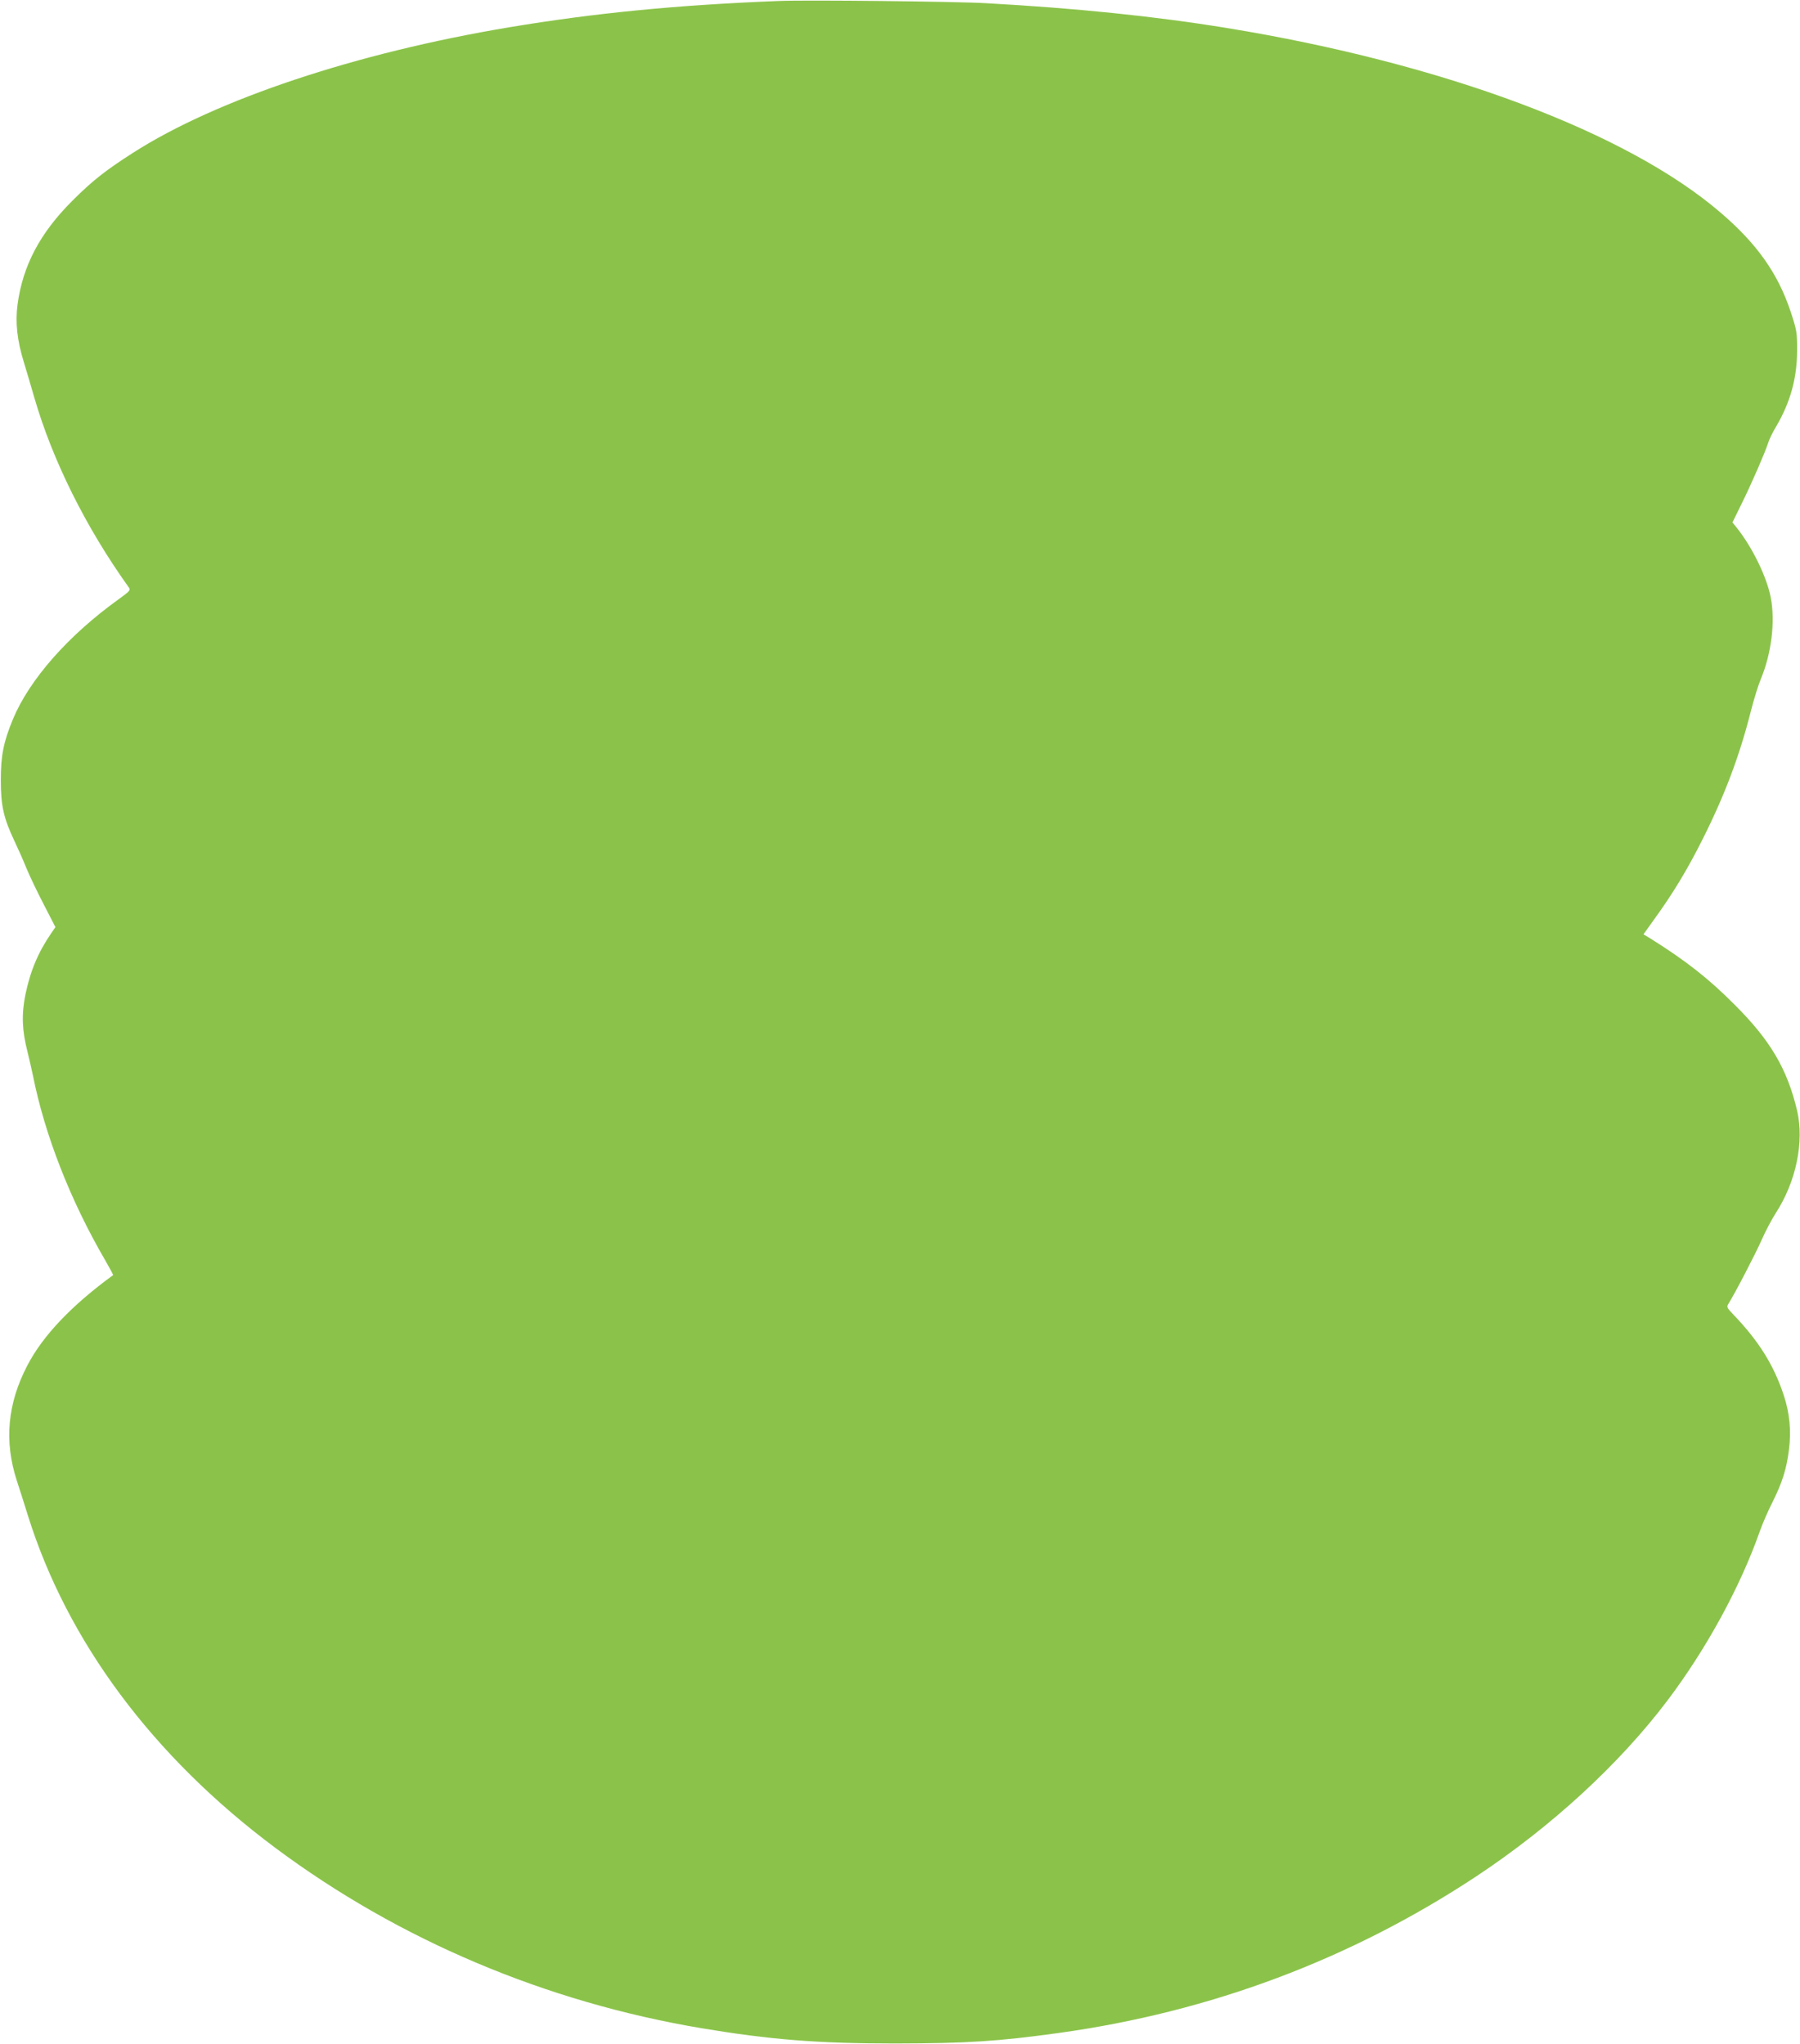
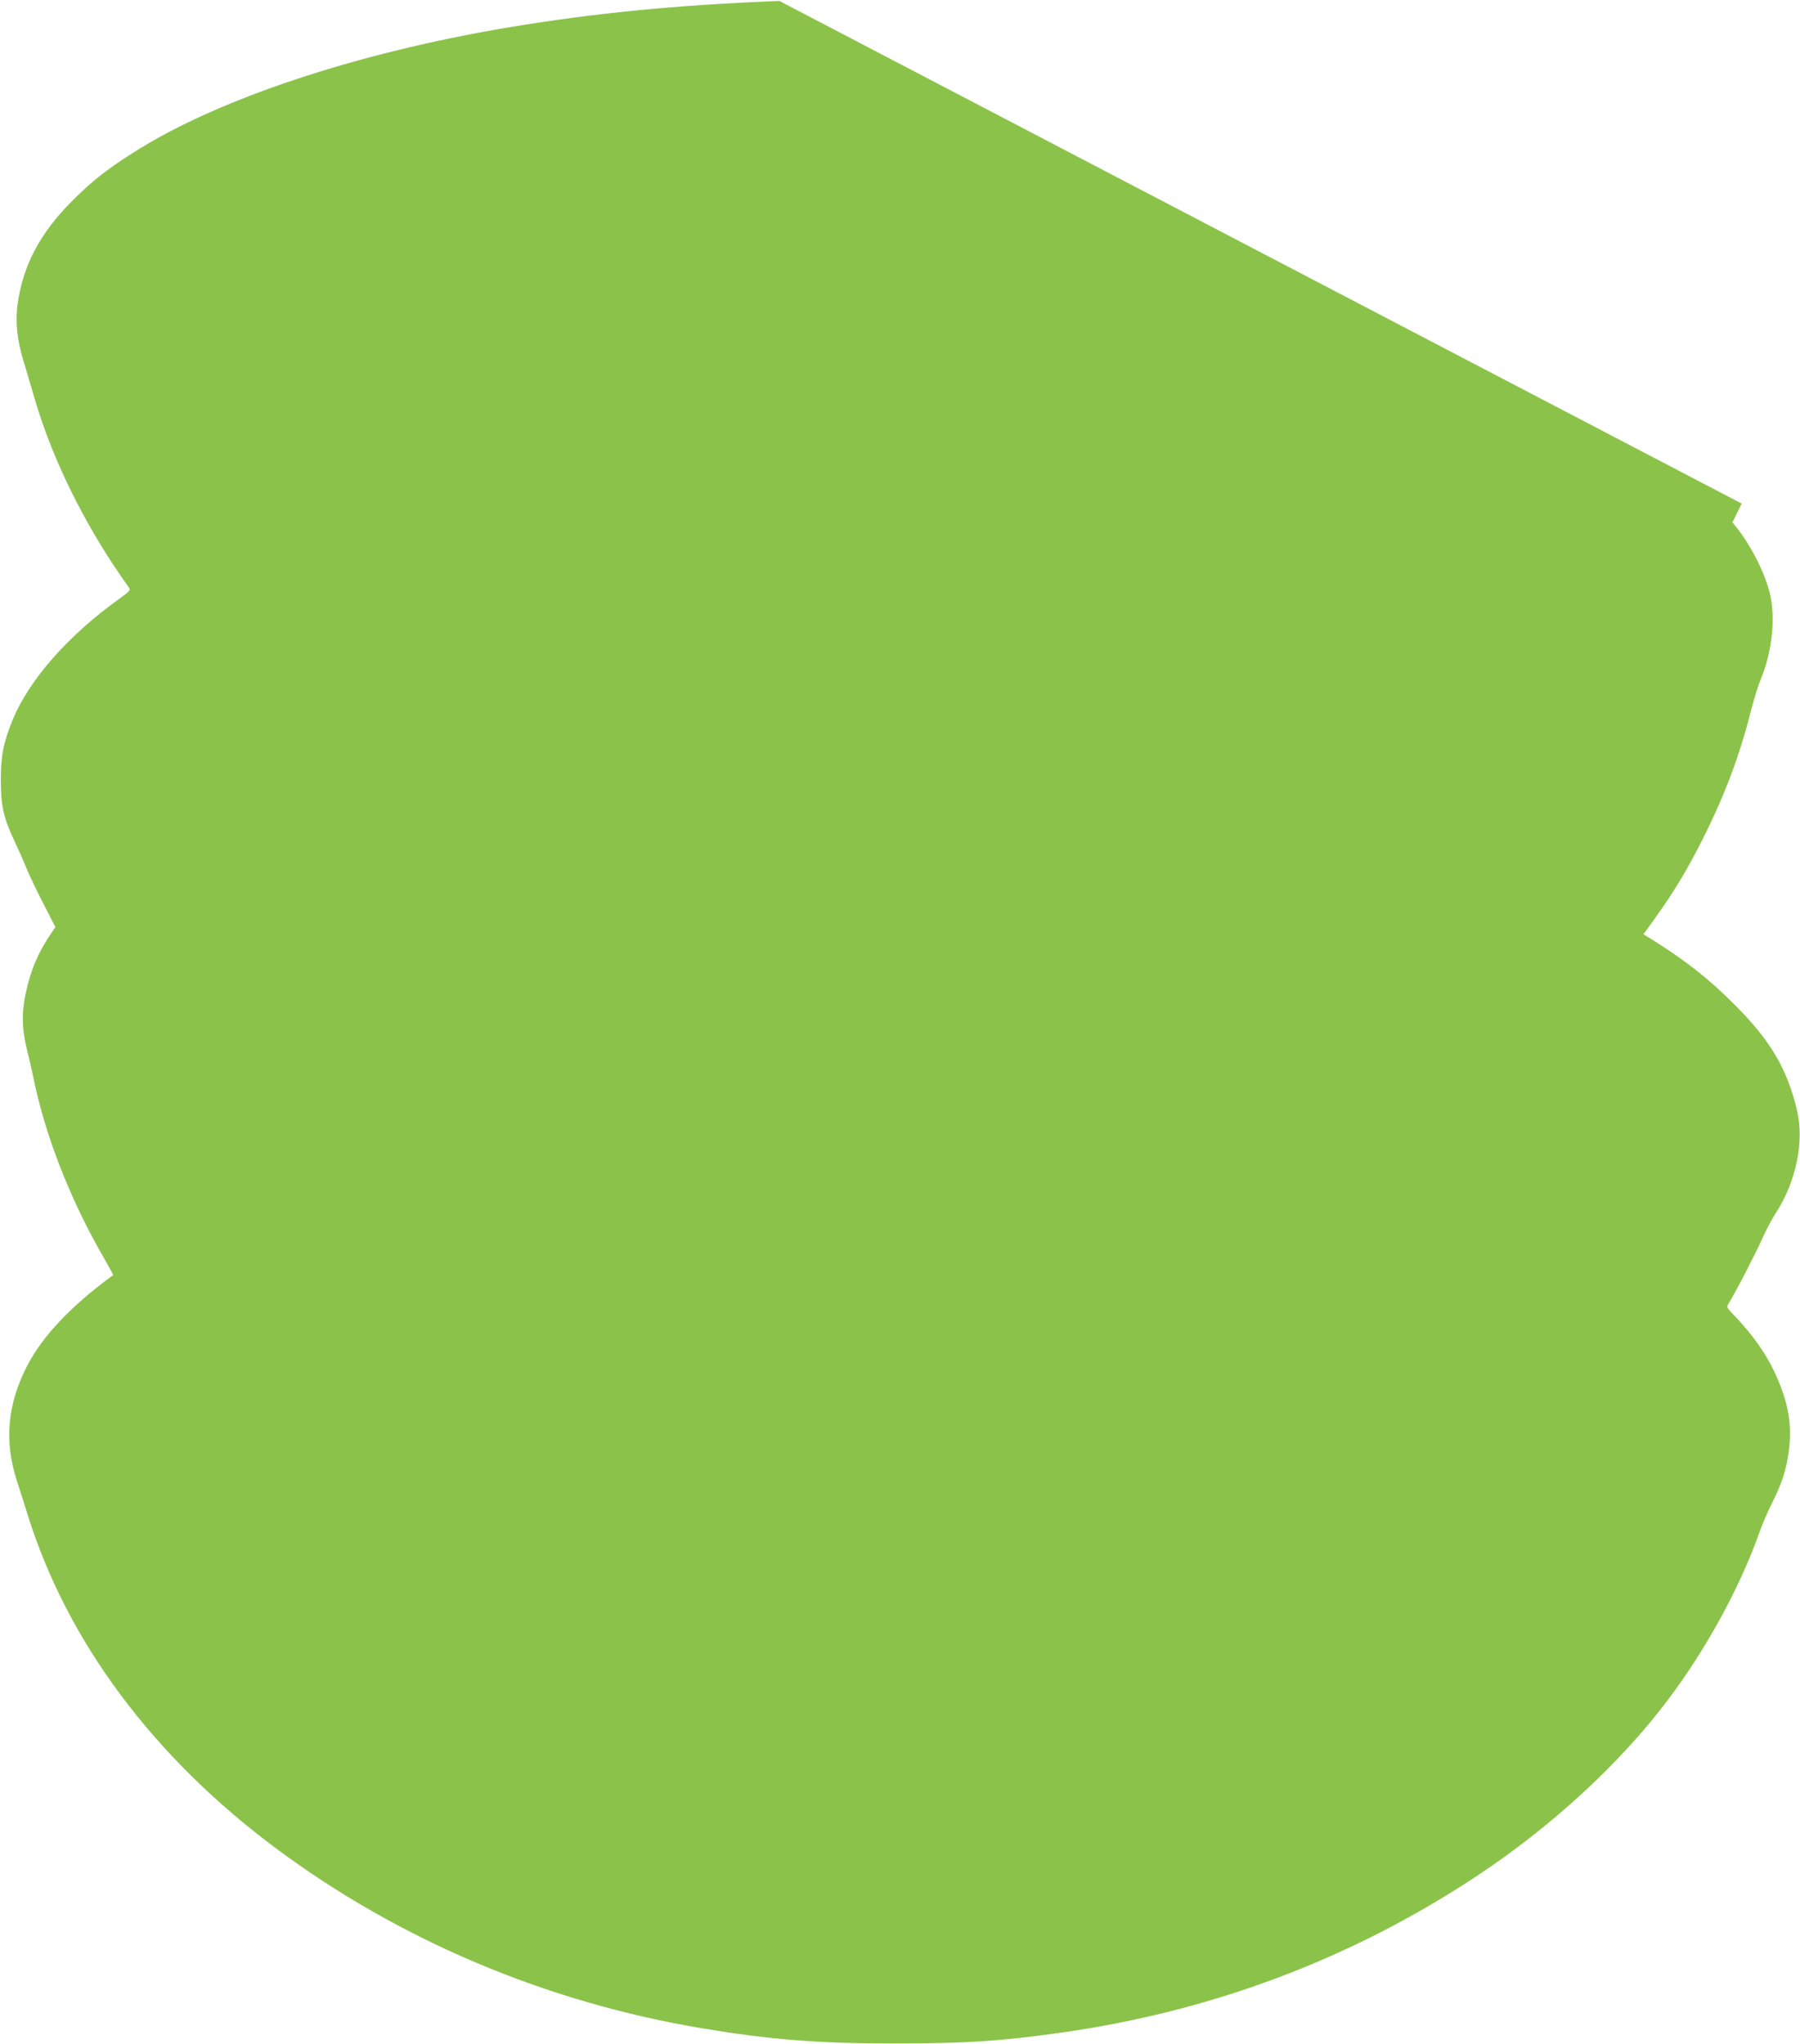
<svg xmlns="http://www.w3.org/2000/svg" version="1.0" width="1127pt" height="1280pt" viewBox="0 0 1127 1280" preserveAspectRatio="xMidYMid meet">
  <g transform="translate(0,1280) scale(0.1,-0.1)" fill="#8bc34a" stroke="none">
-     <path d="M4880 12794 c-644 -25 -1160 -76 -1693 -165 -957 -160 -1831 -451 -2353 -785 -172 -110 -255 -175 -379 -299 -204 -203 -312 -407 -345 -651 -15 -112 -3 -226 40 -364 16 -52 45 -151 65 -220 114 -393 322 -811 590 -1186 14 -19 11 -23 -62 -76 -316 -227 -558 -502 -662 -751 -59 -143 -76 -228 -76 -382 0 -160 18 -238 85 -380 21 -44 55 -120 75 -170 20 -49 70 -153 110 -230 l72 -140 -24 -35 c-83 -120 -133 -238 -164 -388 -25 -124 -21 -224 13 -357 11 -44 26 -111 34 -148 74 -373 235 -784 451 -1155 30 -52 53 -95 51 -96 -260 -190 -440 -379 -537 -566 -124 -238 -146 -473 -66 -720 19 -58 50 -155 69 -217 247 -791 784 -1512 1551 -2084 773 -576 1691 -964 2665 -1128 431 -72 727 -96 1215 -96 450 1 642 13 1025 66 950 132 1827 461 2614 981 471 312 897 704 1198 1103 242 321 454 709 576 1056 16 46 52 129 80 184 61 122 88 208 103 328 15 121 4 230 -33 342 -62 188 -156 338 -315 504 -40 41 -43 48 -32 66 38 59 175 323 210 404 23 52 62 126 87 165 128 197 179 446 134 642 -62 261 -167 440 -392 664 -163 164 -308 277 -527 414 l-43 26 63 88 c120 165 212 317 307 507 138 274 232 523 303 805 19 74 47 164 62 199 66 159 91 357 62 509 -25 131 -118 321 -218 444 l-22 27 58 118 c65 132 145 317 165 378 6 22 29 69 51 105 89 152 131 303 131 480 0 108 -2 122 -41 240 -79 237 -209 422 -435 616 -587 507 -1741 938 -3096 1159 -454 74 -946 124 -1505 155 -187 11 -1129 21 -1295 14z" />
+     <path d="M4880 12794 c-644 -25 -1160 -76 -1693 -165 -957 -160 -1831 -451 -2353 -785 -172 -110 -255 -175 -379 -299 -204 -203 -312 -407 -345 -651 -15 -112 -3 -226 40 -364 16 -52 45 -151 65 -220 114 -393 322 -811 590 -1186 14 -19 11 -23 -62 -76 -316 -227 -558 -502 -662 -751 -59 -143 -76 -228 -76 -382 0 -160 18 -238 85 -380 21 -44 55 -120 75 -170 20 -49 70 -153 110 -230 l72 -140 -24 -35 c-83 -120 -133 -238 -164 -388 -25 -124 -21 -224 13 -357 11 -44 26 -111 34 -148 74 -373 235 -784 451 -1155 30 -52 53 -95 51 -96 -260 -190 -440 -379 -537 -566 -124 -238 -146 -473 -66 -720 19 -58 50 -155 69 -217 247 -791 784 -1512 1551 -2084 773 -576 1691 -964 2665 -1128 431 -72 727 -96 1215 -96 450 1 642 13 1025 66 950 132 1827 461 2614 981 471 312 897 704 1198 1103 242 321 454 709 576 1056 16 46 52 129 80 184 61 122 88 208 103 328 15 121 4 230 -33 342 -62 188 -156 338 -315 504 -40 41 -43 48 -32 66 38 59 175 323 210 404 23 52 62 126 87 165 128 197 179 446 134 642 -62 261 -167 440 -392 664 -163 164 -308 277 -527 414 l-43 26 63 88 c120 165 212 317 307 507 138 274 232 523 303 805 19 74 47 164 62 199 66 159 91 357 62 509 -25 131 -118 321 -218 444 l-22 27 58 118 z" />
  </g>
</svg>